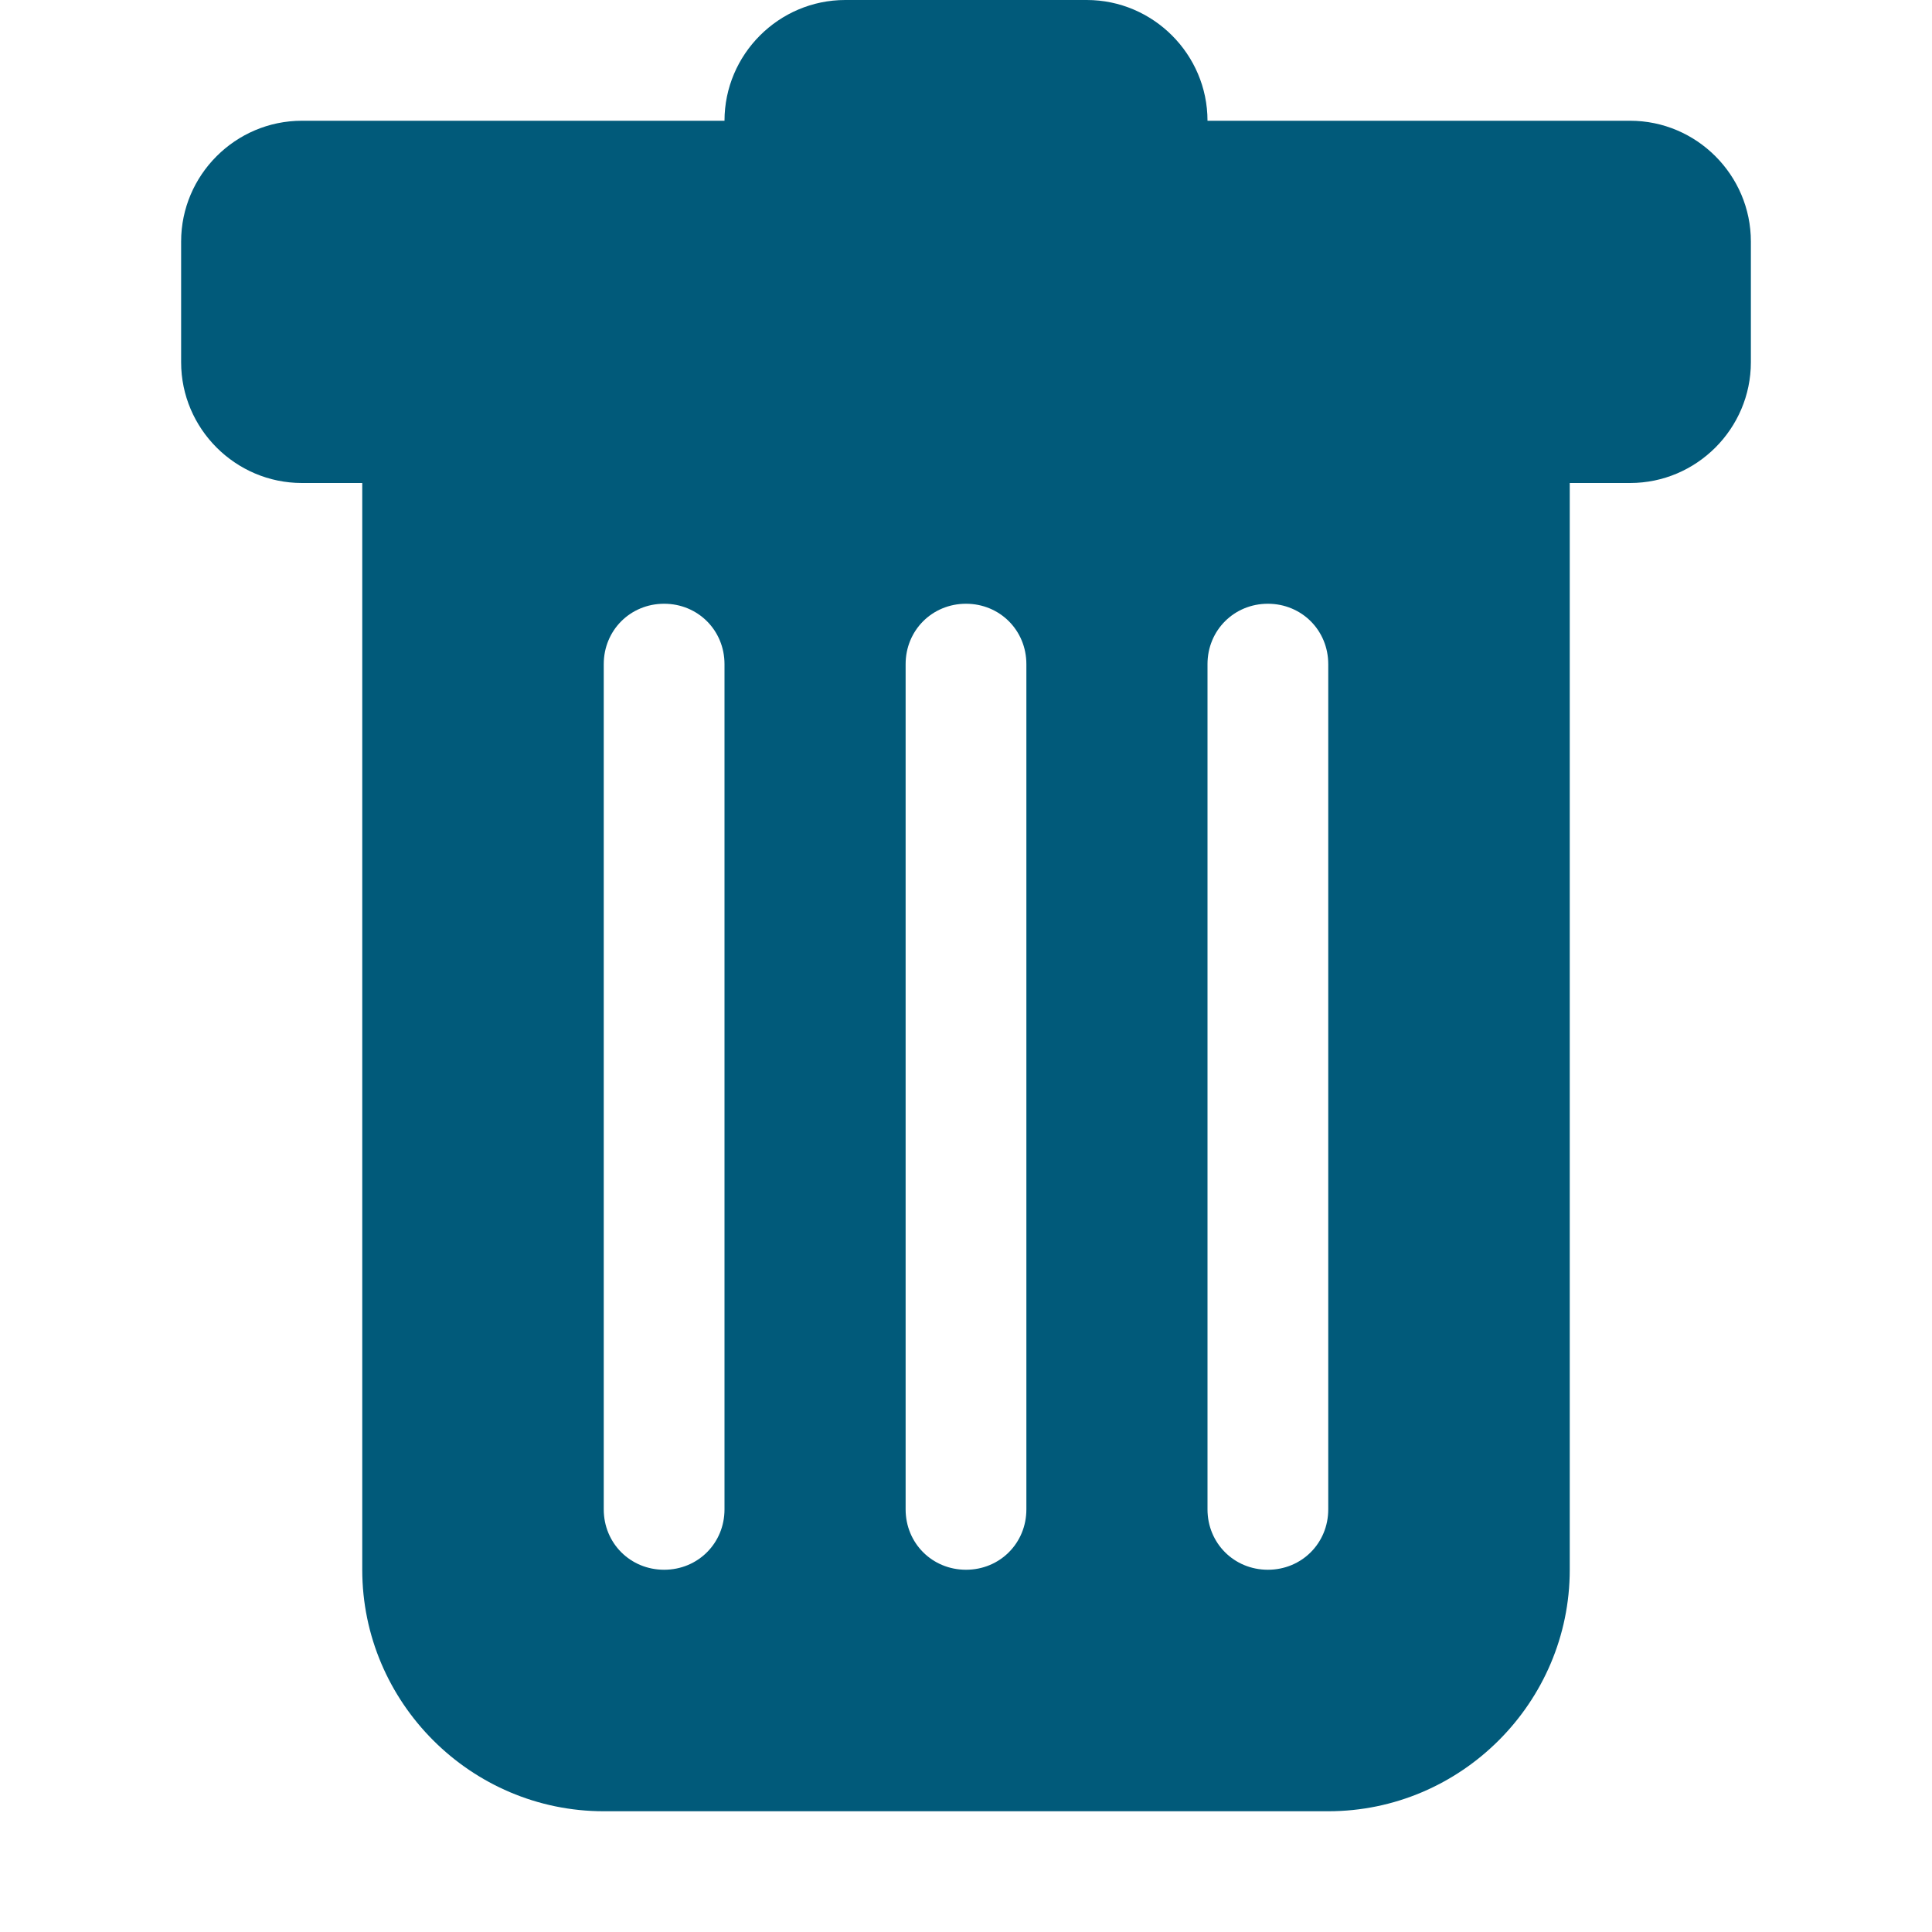
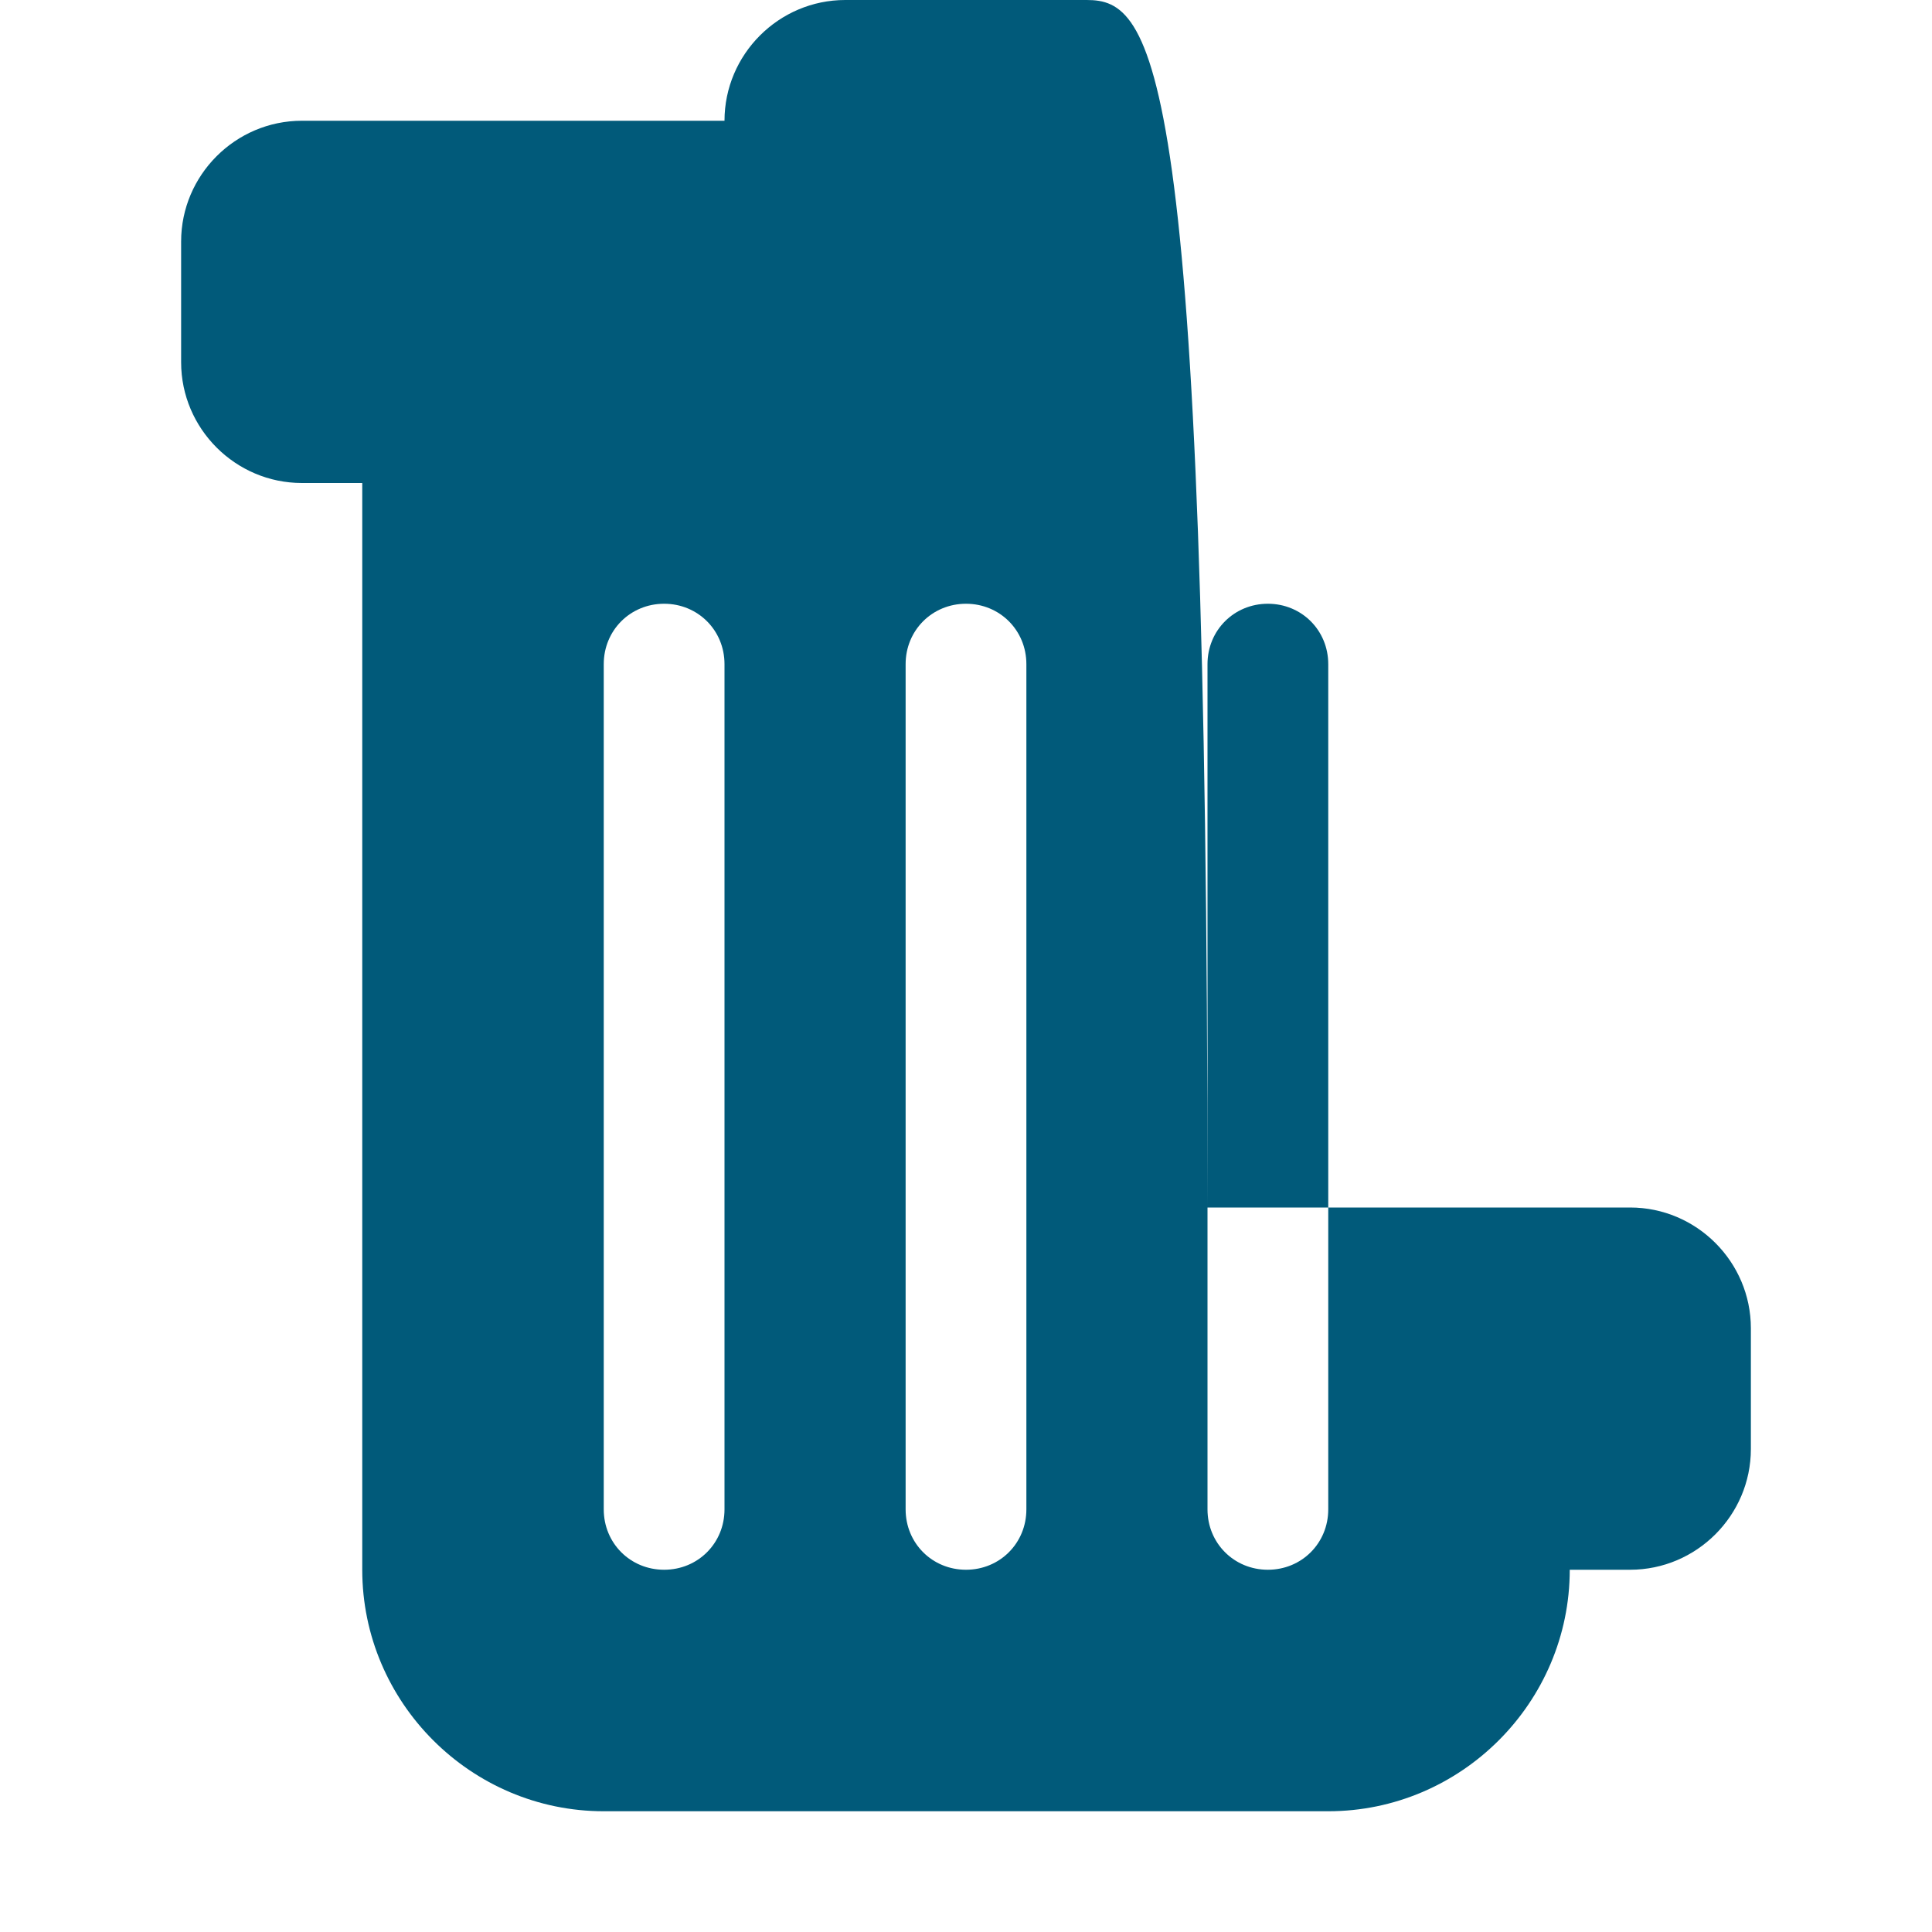
<svg xmlns="http://www.w3.org/2000/svg" id="Ebene_1" version="1.1" viewBox="0 0 16 16">
  <defs>
    <style>
      .st0 {
        fill: #015a7a;
      }
    </style>
  </defs>
-   <path class="st0" d="M2.5,1c-.55,0-1,.45-1,1v1c0,.55.45,1,1,1h.5v9c0,1.1.9,2,2,2h6c1.1,0,2-.9,2-2V4h.5c.55,0,1-.45,1-1v-1c0-.55-.45-1-1-1h-3.5C10,.45,9.55,0,9,0h-2C6.45,0,6,.45,6,1h-3.5ZM5.5,5c.28,0,.5.22.5.5v7c0,.28-.22.5-.5.5s-.5-.22-.5-.5v-7c0-.28.22-.5.5-.5M8,5c.28,0,.5.22.5.5v7c0,.28-.22.5-.5.5s-.5-.22-.5-.5v-7c0-.28.22-.5.5-.5M11,5.5v7c0,.28-.22.5-.5.5s-.5-.22-.5-.5v-7c0-.28.22-.5.5-.5s.5.22.5.5" />
+   <path class="st0" d="M2.5,1c-.55,0-1,.45-1,1v1c0,.55.45,1,1,1h.5v9c0,1.1.9,2,2,2h6c1.1,0,2-.9,2-2h.5c.55,0,1-.45,1-1v-1c0-.55-.45-1-1-1h-3.5C10,.45,9.55,0,9,0h-2C6.45,0,6,.45,6,1h-3.5ZM5.5,5c.28,0,.5.22.5.5v7c0,.28-.22.5-.5.5s-.5-.22-.5-.5v-7c0-.28.22-.5.5-.5M8,5c.28,0,.5.22.5.5v7c0,.28-.22.5-.5.5s-.5-.22-.5-.5v-7c0-.28.22-.5.5-.5M11,5.5v7c0,.28-.22.5-.5.5s-.5-.22-.5-.5v-7c0-.28.22-.5.5-.5s.5.22.5.5" />
</svg>